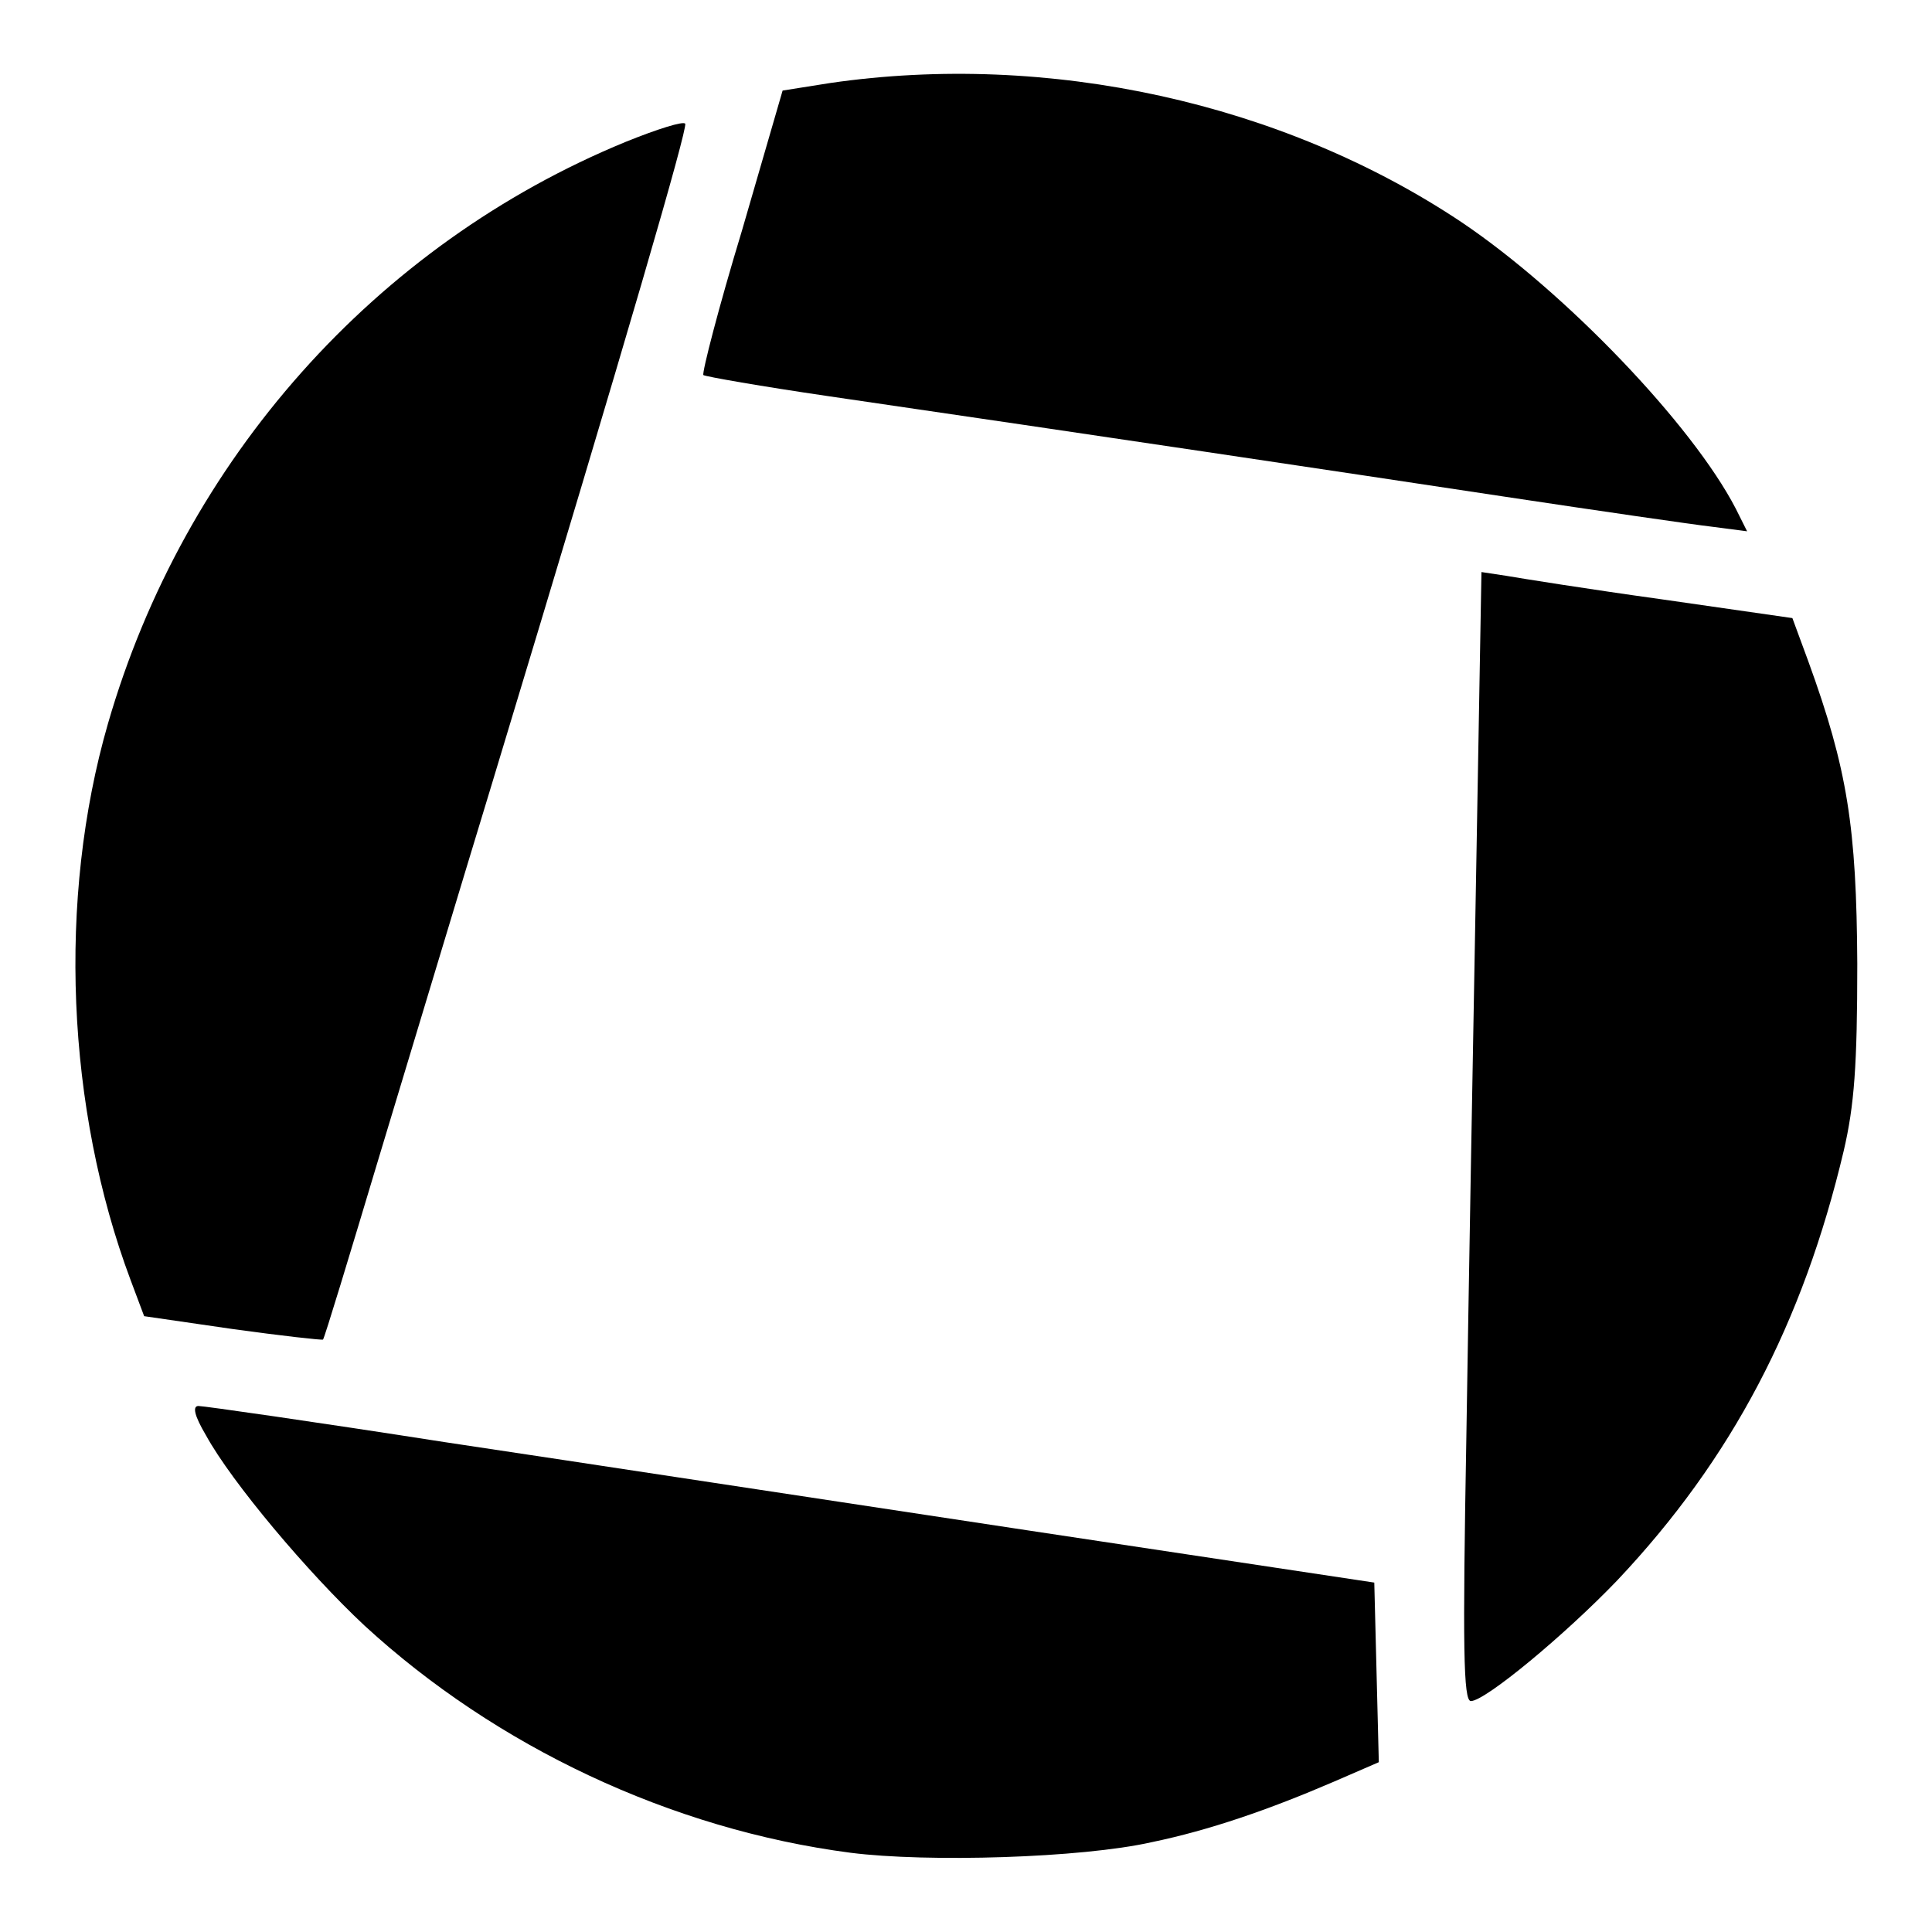
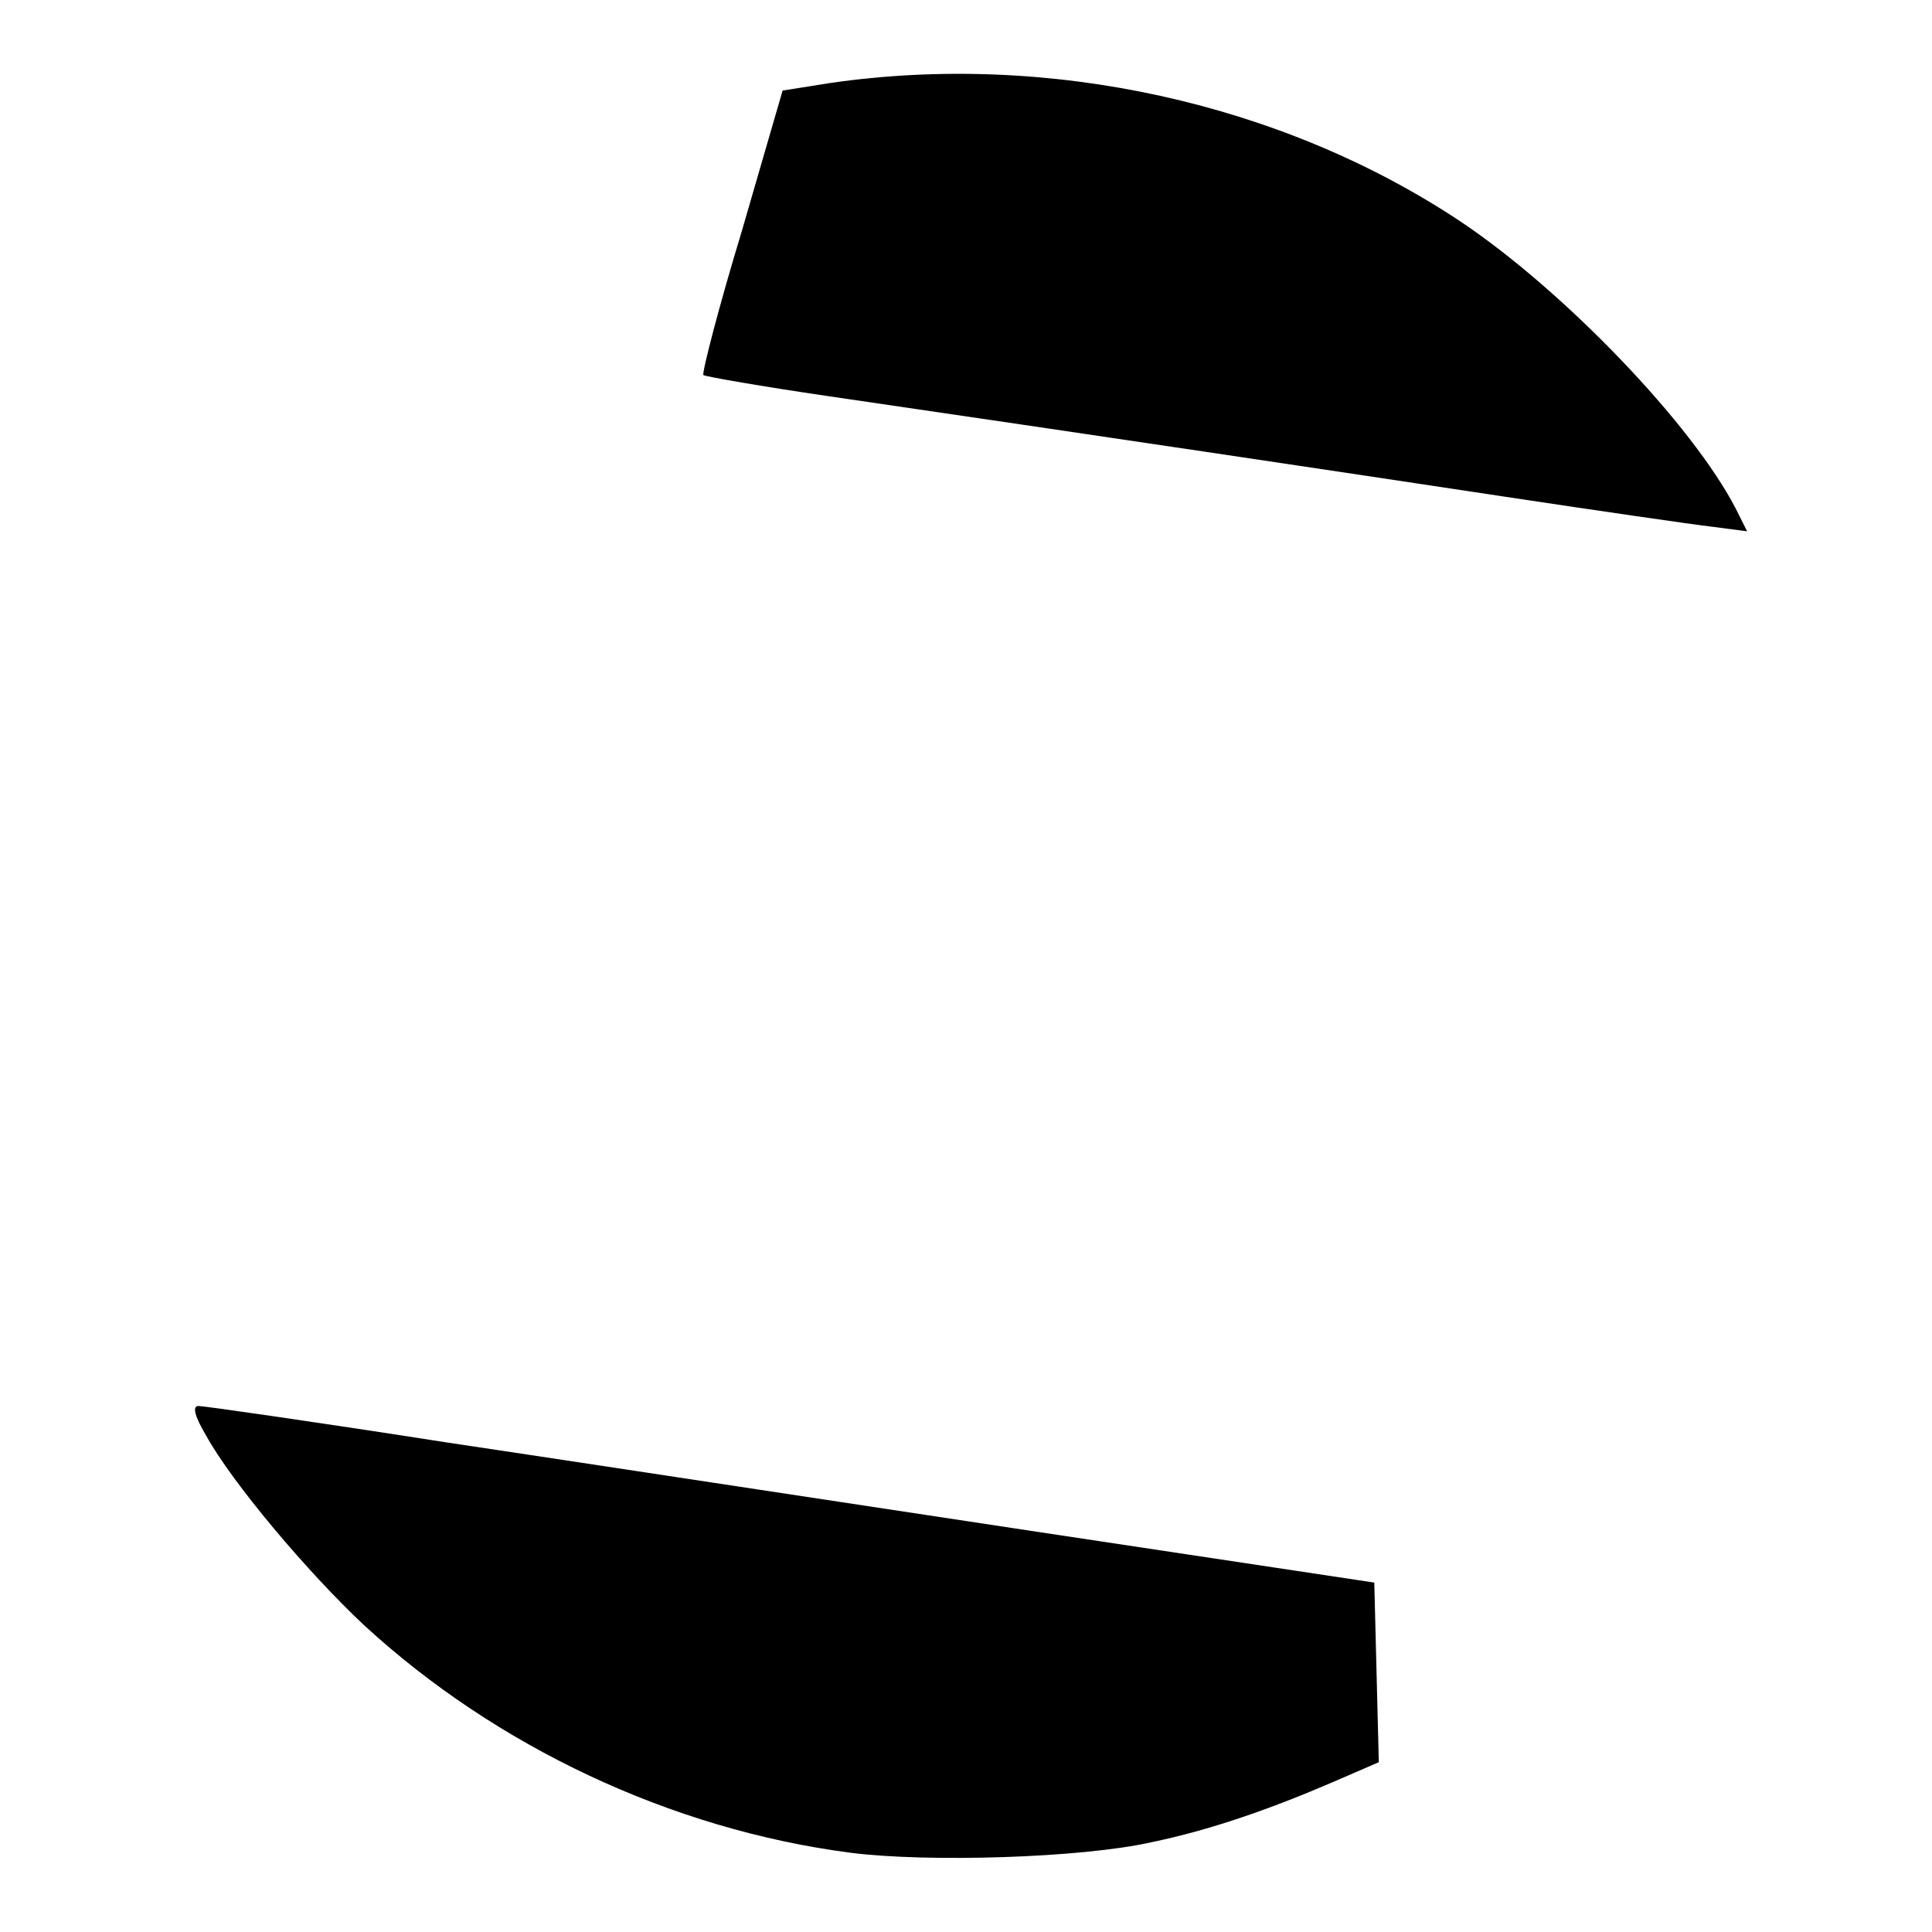
<svg xmlns="http://www.w3.org/2000/svg" version="1.1" x="0px" y="0px" viewBox="0 0 256 256" enable-background="new 0 0 256 256" xml:space="preserve">
  <g>
    <g>
      <path fill="#000000" d="M110,11l-6.3,1l-5.4,18.6c-3.1,10.2-5.3,18.8-5.1,19.1c0.3,0.2,7.7,1.5,16.6,2.8  c35.6,5.2,67.7,10,89.5,13.3c12.6,1.9,25,3.7,27.6,4l4.6,0.6l-1.5-3c-5.8-11.2-22.7-28.8-36.4-38C169.9,13.6,138.9,6.8,110,11z" />
-       <path fill="#000000" d="M82.9,18.8C49.8,32.4,24.4,60.9,14.3,95.9c-6.7,23.2-5.5,51,3,73.7l1.8,4.8l11.7,1.7  c6.5,0.9,11.9,1.5,12,1.4c0.2-0.2,3.5-11.1,7.4-24.1c4-13.2,10.7-35.5,15-49.6c18.5-61.1,25.8-86.4,25.6-87.4  C90.6,16,87.1,17.1,82.9,18.8z" />
-       <path fill="#000000" d="M195.6,115.5c-0.4,21.9-1,55.5-1.3,74.9c-0.5,27.9-0.4,35,0.6,35c1.9,0,12.5-8.8,19.4-16  c15.2-16.1,24.6-34.1,30-56.9c1.4-6,1.8-11.3,1.8-24.8c-0.1-18.1-1.3-25.8-6.5-40.1l-2.1-5.7l-17.4-2.5  c-9.4-1.3-18.8-2.8-20.5-3.1l-3.3-0.5L195.6,115.5z" />
      <path fill="#000000" d="M27.3,190.2c3.4,6.2,13.5,18.2,21,25.2c17.4,16,40.6,27,64.4,30.1c10.2,1.3,30.6,0.7,39.9-1.4  c7.7-1.6,15.5-4.3,24.1-8l6-2.6l-0.3-11.9l-0.3-11.9l-45.8-6.9c-25.2-3.8-59.9-9.1-77.3-11.7c-17.3-2.7-32-4.8-32.7-4.8  C25.5,186.3,25.7,187.5,27.3,190.2z" />
    </g>
  </g>
</svg>